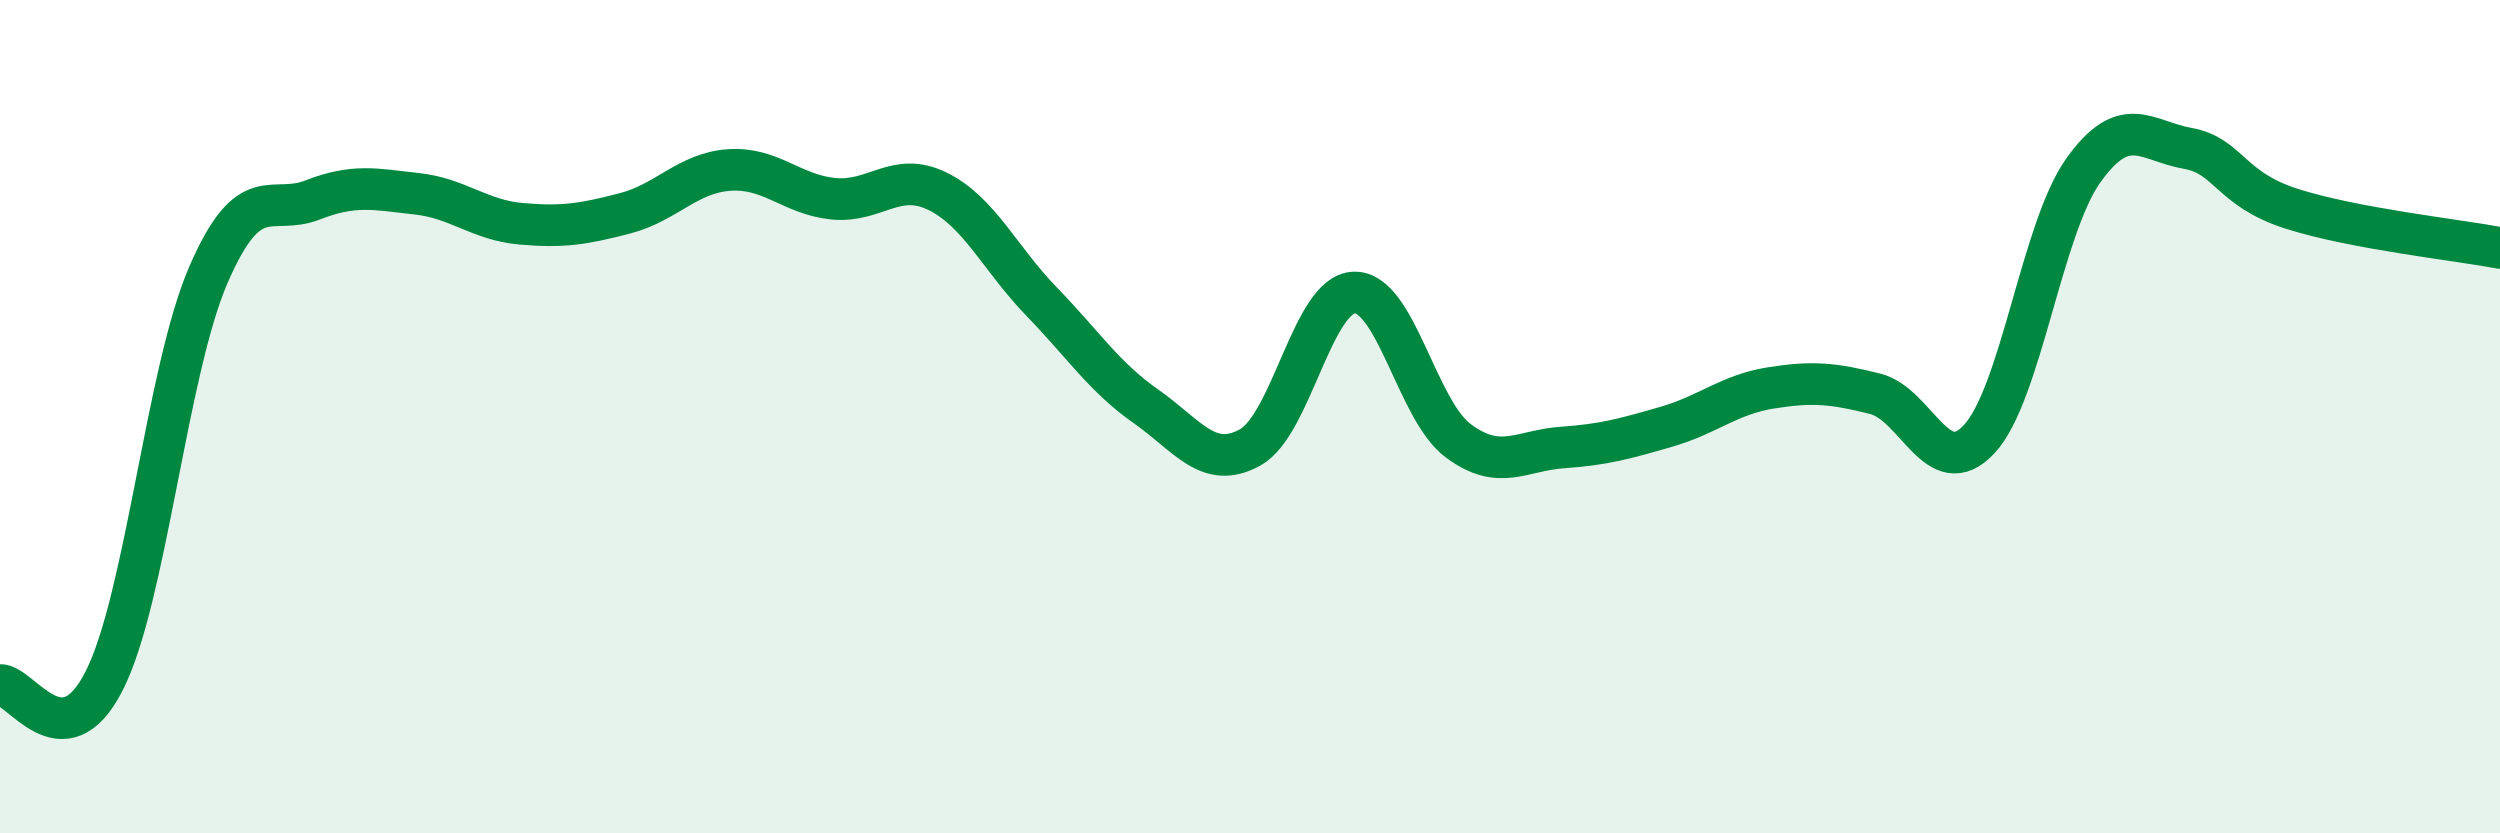
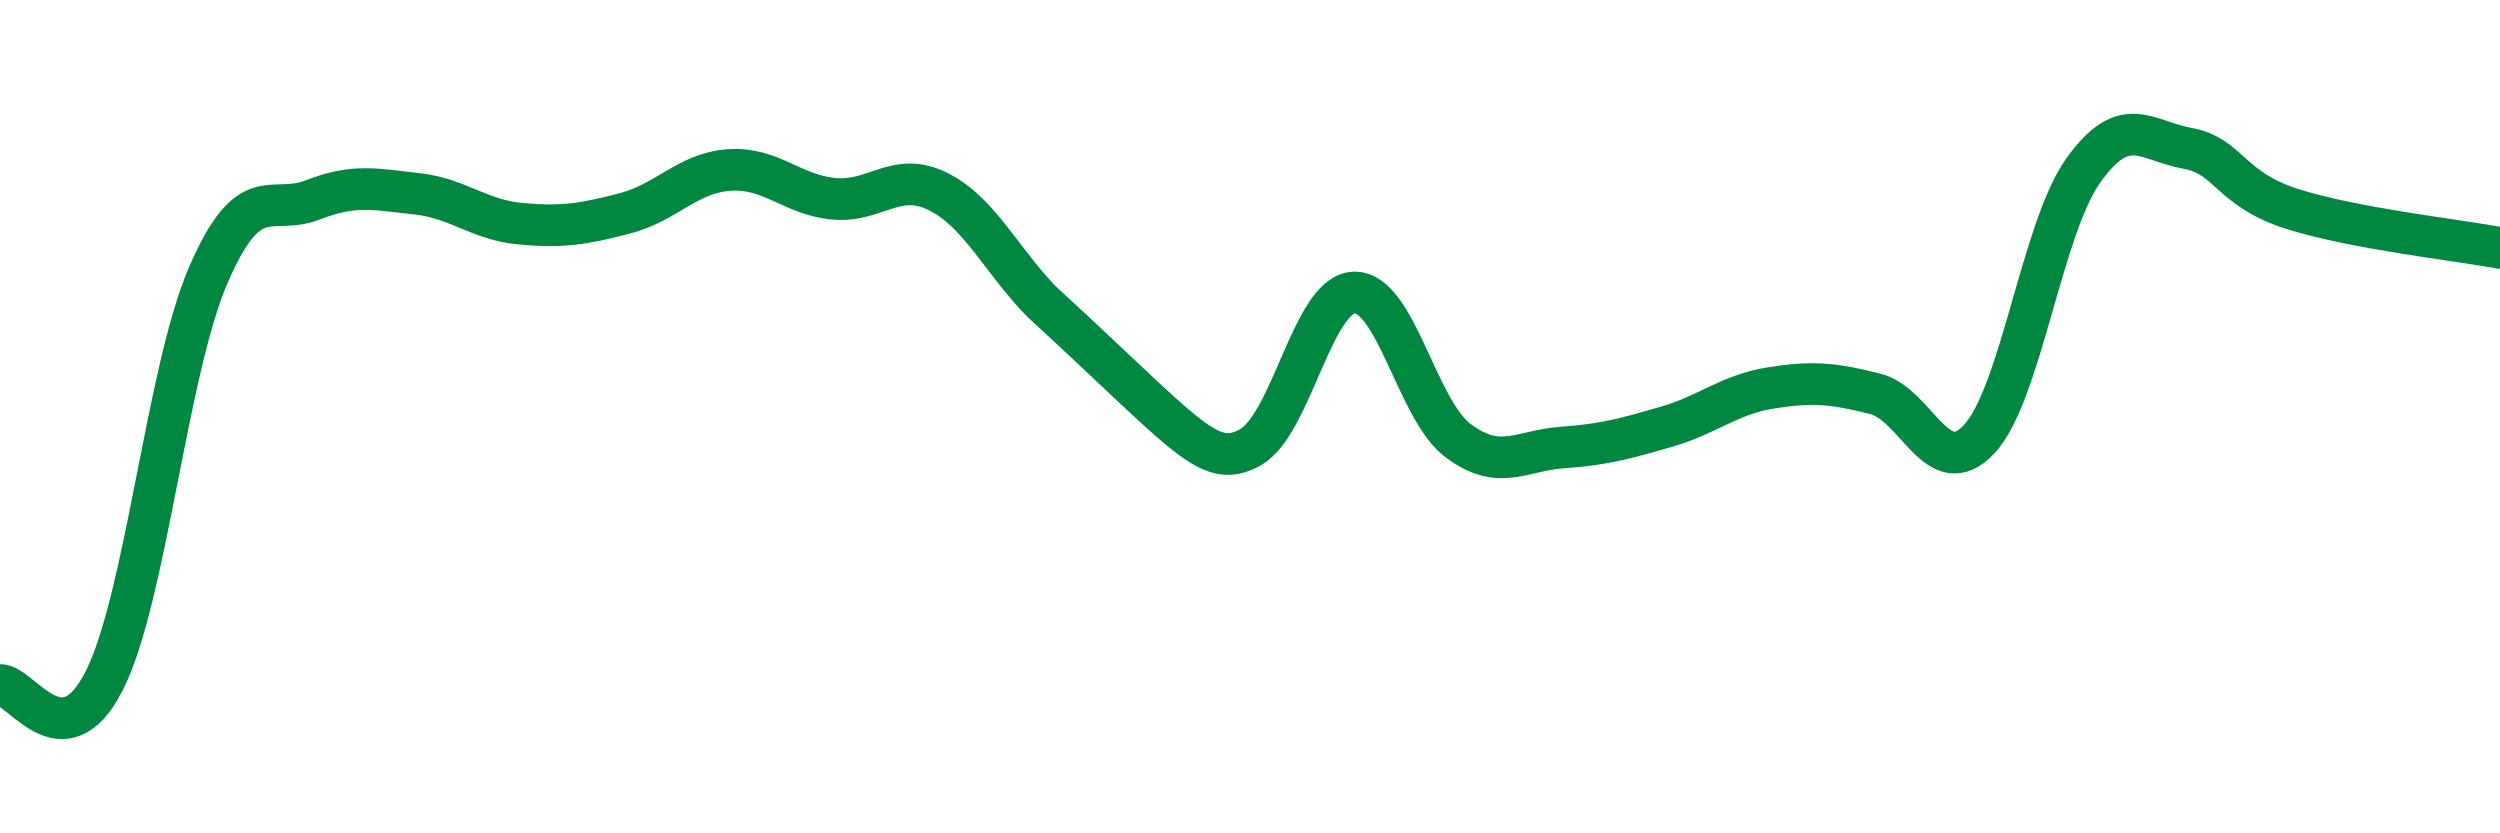
<svg xmlns="http://www.w3.org/2000/svg" width="60" height="20" viewBox="0 0 60 20">
-   <path d="M 0,16.44 C 0.5,16.42 1.5,18.31 2.5,16.34 C 3.5,14.37 4,8.91 5,6.6 C 6,4.29 6.5,5.19 7.5,4.8 C 8.5,4.41 9,4.54 10,4.65 C 11,4.76 11.5,5.28 12.5,5.37 C 13.5,5.46 14,5.38 15,5.12 C 16,4.86 16.5,4.15 17.5,4.08 C 18.5,4.01 19,4.67 20,4.77 C 21,4.87 21.5,4.1 22.5,4.59 C 23.5,5.08 24,6.21 25,7.24 C 26,8.27 26.5,9.05 27.5,9.75 C 28.5,10.45 29,11.29 30,10.74 C 31,10.19 31.5,7.05 32.5,7.02 C 33.5,6.99 34,9.84 35,10.58 C 36,11.32 36.5,10.81 37.5,10.74 C 38.5,10.67 39,10.53 40,10.24 C 41,9.95 41.5,9.47 42.5,9.31 C 43.5,9.15 44,9.2 45,9.45 C 46,9.7 46.5,11.61 47.5,10.54 C 48.5,9.47 49,5.49 50,4.09 C 51,2.69 51.5,3.38 52.5,3.56 C 53.5,3.74 53.5,4.53 55,5.01 C 56.5,5.49 59,5.76 60,5.95L60 20L0 20Z" fill="#008740" opacity="0.1" stroke-linecap="round" stroke-linejoin="round" />
-   <path d="M 0,16.44 C 0.5,16.42 1.5,18.31 2.5,16.34 C 3.5,14.37 4,8.91 5,6.6 C 6,4.29 6.5,5.19 7.5,4.8 C 8.5,4.41 9,4.54 10,4.65 C 11,4.76 11.5,5.28 12.5,5.37 C 13.5,5.46 14,5.38 15,5.12 C 16,4.86 16.5,4.15 17.5,4.08 C 18.5,4.01 19,4.67 20,4.77 C 21,4.87 21.5,4.1 22.5,4.59 C 23.5,5.08 24,6.21 25,7.24 C 26,8.27 26.5,9.05 27.5,9.75 C 28.5,10.45 29,11.29 30,10.74 C 31,10.19 31.5,7.05 32.5,7.02 C 33.5,6.99 34,9.84 35,10.58 C 36,11.32 36.5,10.81 37.5,10.74 C 38.5,10.67 39,10.53 40,10.24 C 41,9.95 41.5,9.47 42.5,9.31 C 43.5,9.15 44,9.2 45,9.45 C 46,9.7 46.5,11.61 47.5,10.54 C 48.5,9.47 49,5.49 50,4.09 C 51,2.69 51.5,3.38 52.5,3.56 C 53.5,3.74 53.5,4.53 55,5.01 C 56.5,5.49 59,5.76 60,5.95" stroke="#008740" stroke-width="1" fill="none" stroke-linecap="round" stroke-linejoin="round" />
+   <path d="M 0,16.44 C 0.5,16.42 1.5,18.31 2.5,16.34 C 3.5,14.37 4,8.91 5,6.6 C 6,4.29 6.5,5.19 7.5,4.8 C 8.5,4.41 9,4.54 10,4.65 C 11,4.76 11.5,5.28 12.5,5.37 C 13.5,5.46 14,5.38 15,5.12 C 16,4.86 16.5,4.15 17.5,4.08 C 18.5,4.01 19,4.67 20,4.77 C 21,4.87 21.5,4.1 22.5,4.59 C 23.5,5.08 24,6.21 25,7.24 C 28.5,10.45 29,11.29 30,10.74 C 31,10.19 31.5,7.05 32.5,7.02 C 33.5,6.99 34,9.84 35,10.58 C 36,11.32 36.5,10.81 37.5,10.74 C 38.5,10.67 39,10.53 40,10.24 C 41,9.95 41.5,9.47 42.5,9.31 C 43.5,9.15 44,9.2 45,9.45 C 46,9.7 46.5,11.61 47.5,10.54 C 48.5,9.47 49,5.49 50,4.09 C 51,2.69 51.5,3.38 52.5,3.56 C 53.5,3.74 53.5,4.53 55,5.01 C 56.5,5.49 59,5.76 60,5.95" stroke="#008740" stroke-width="1" fill="none" stroke-linecap="round" stroke-linejoin="round" />
</svg>